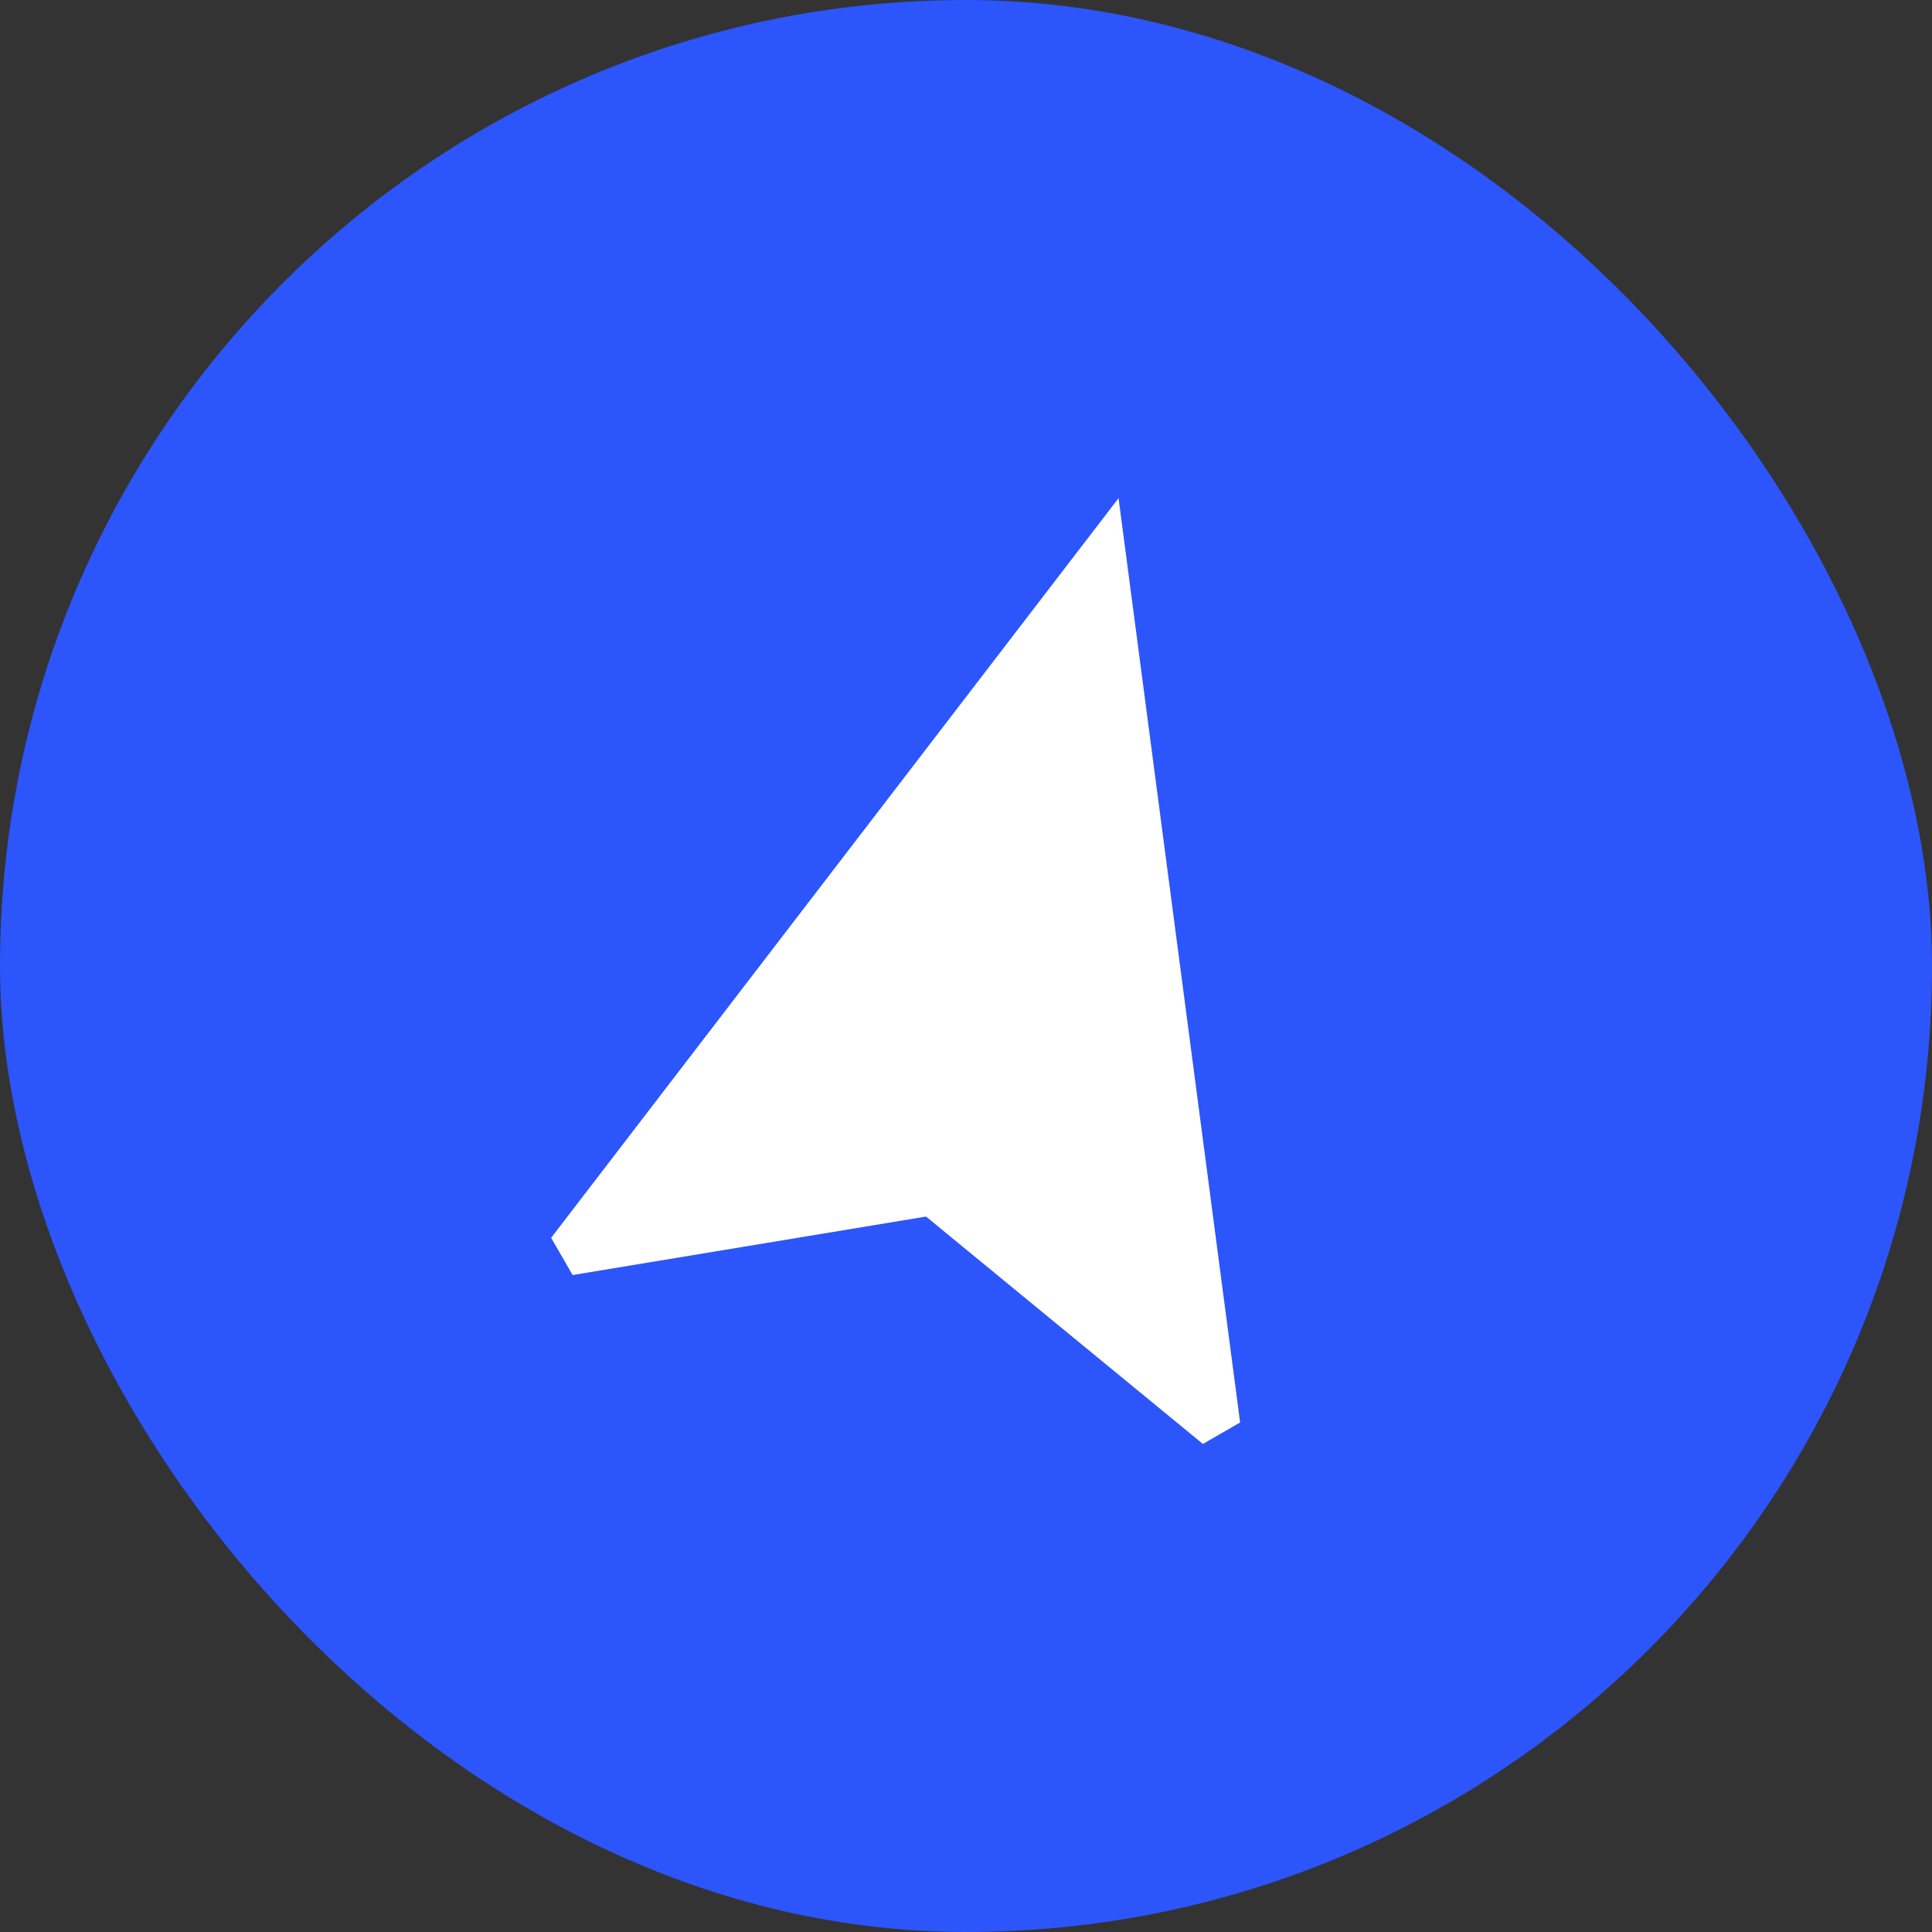
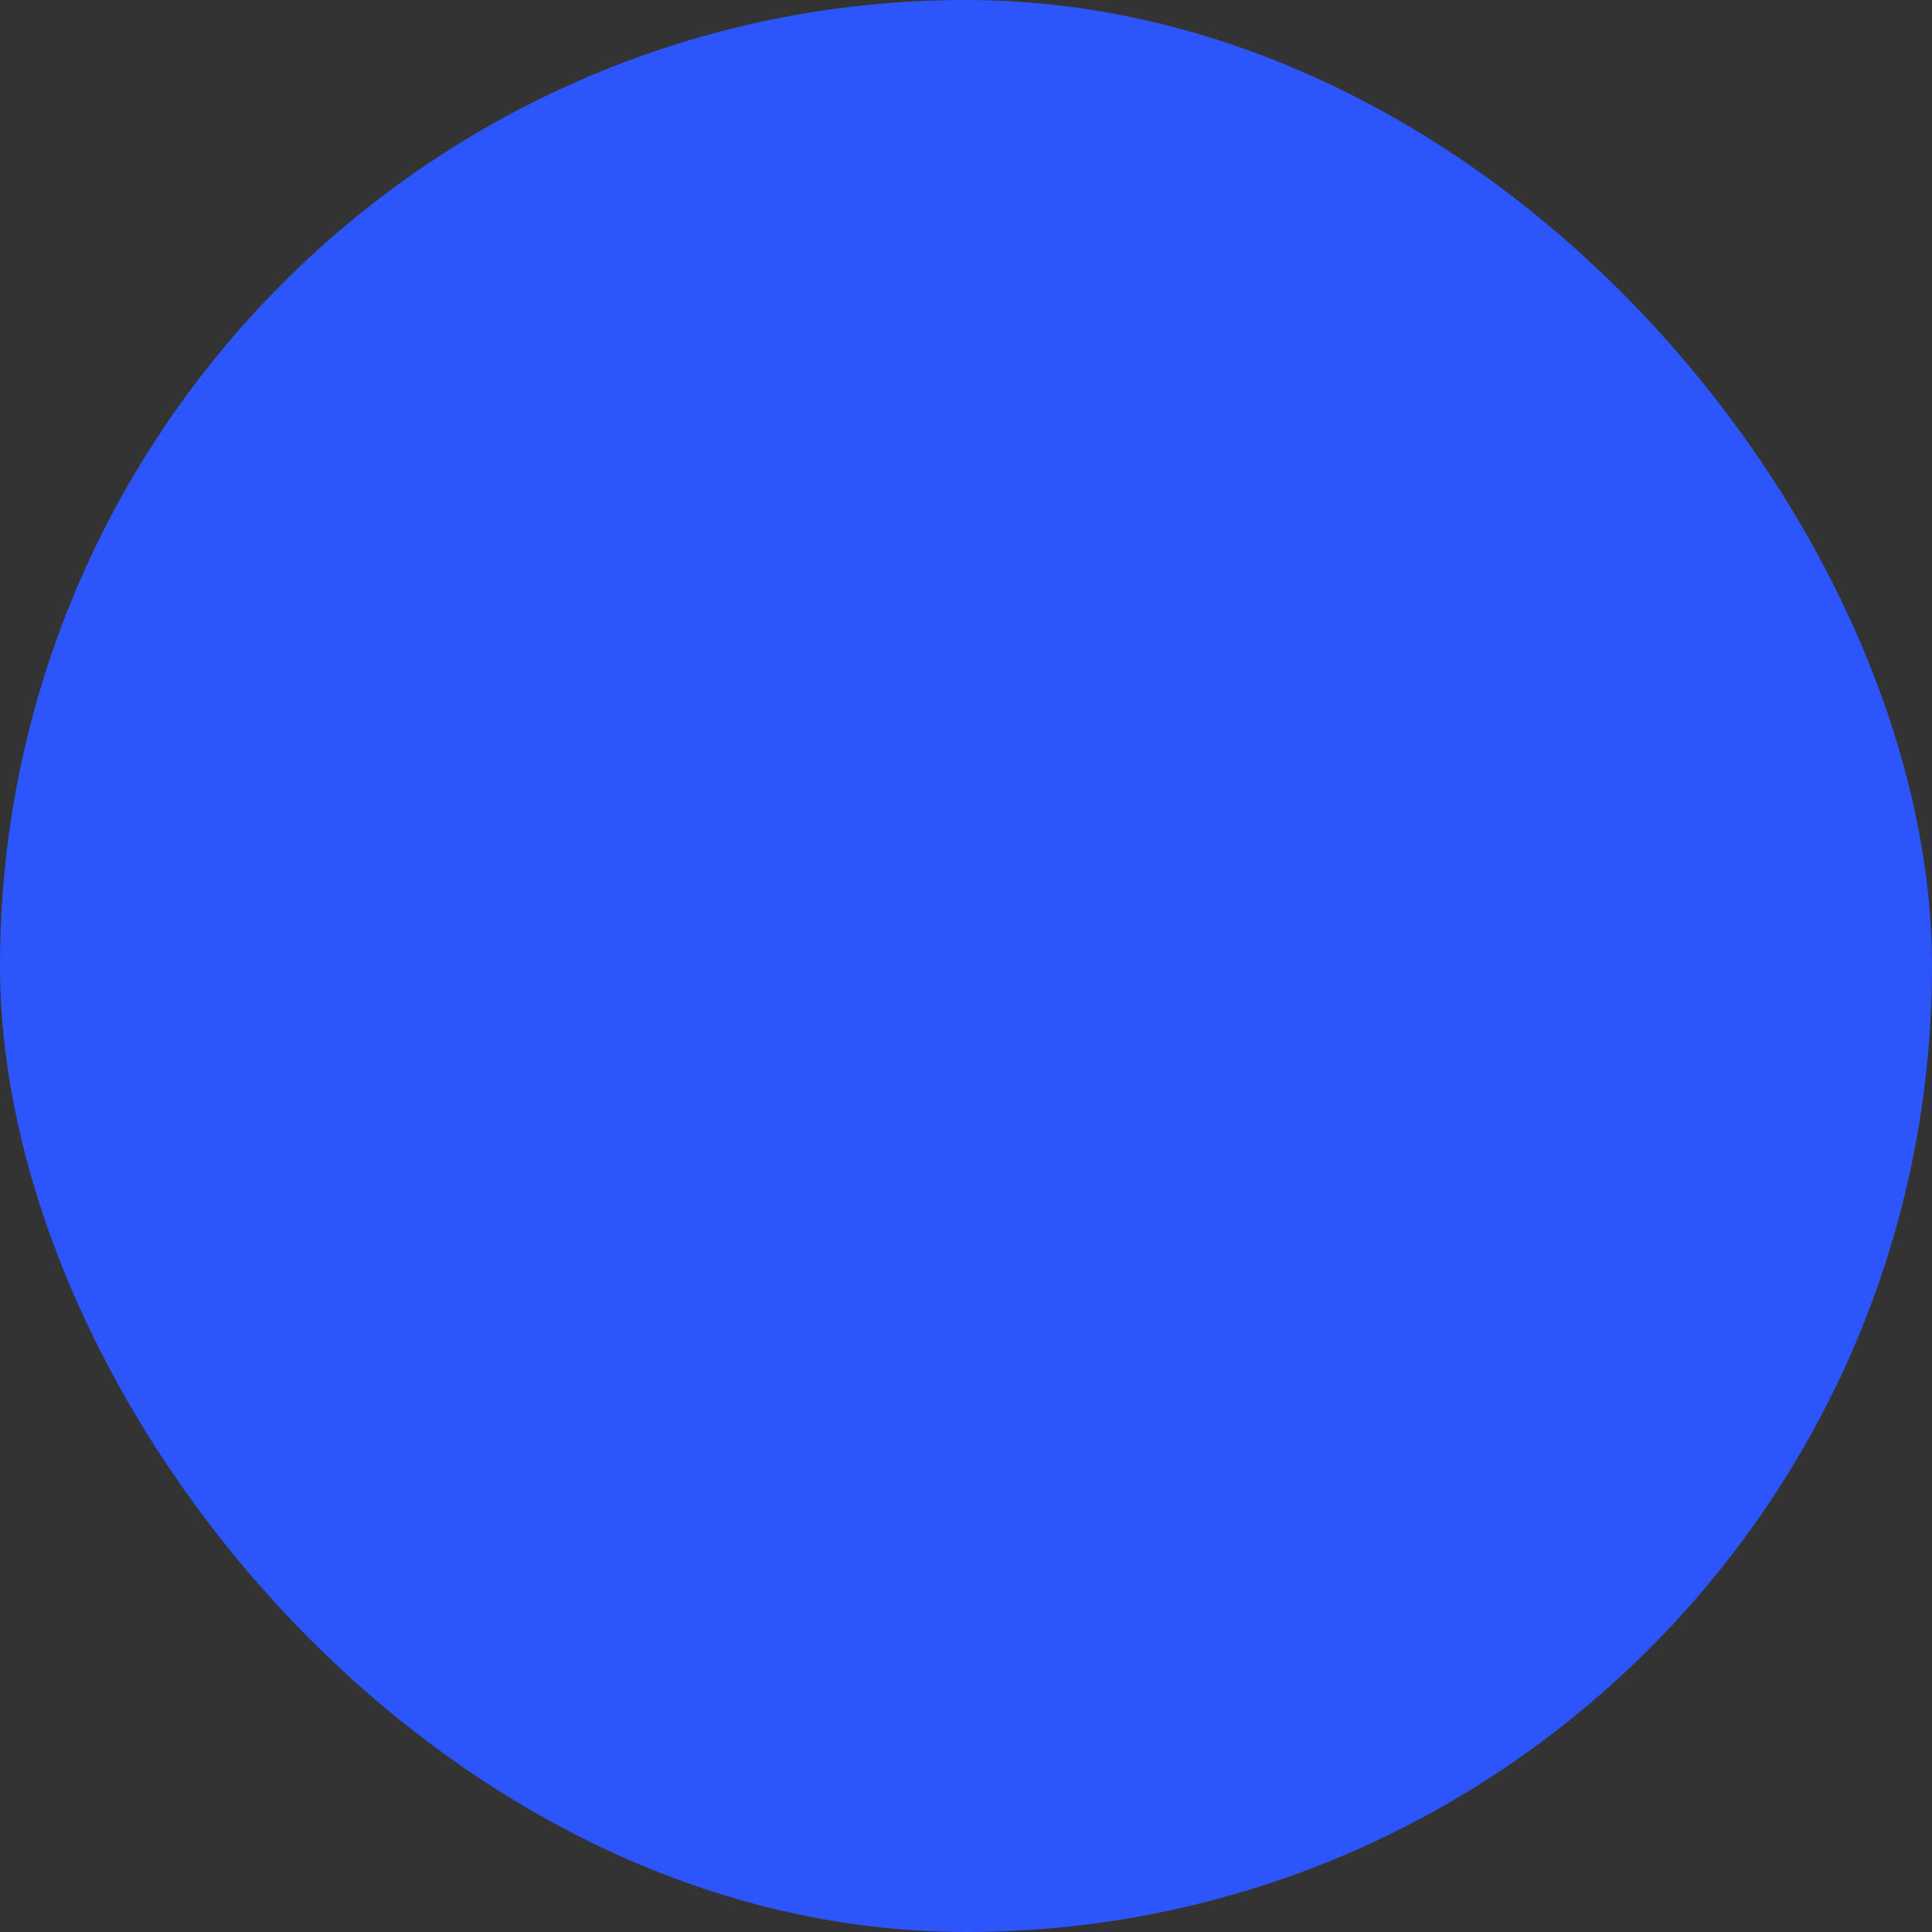
<svg xmlns="http://www.w3.org/2000/svg" width="26" height="26" viewBox="0 0 26 26" fill="none">
  <rect x="0" y="0" width="26" height="26" fill="#333333" stroke="none" />
  <rect width="26" height="26" rx="13" fill="#2C55FB" />
-   <path d="M7.706 17.159L12.462 16.372L16.188 19.432L16.689 19.143L15.053 6.704L7.417 16.658L7.706 17.159Z" fill="white" />
</svg>